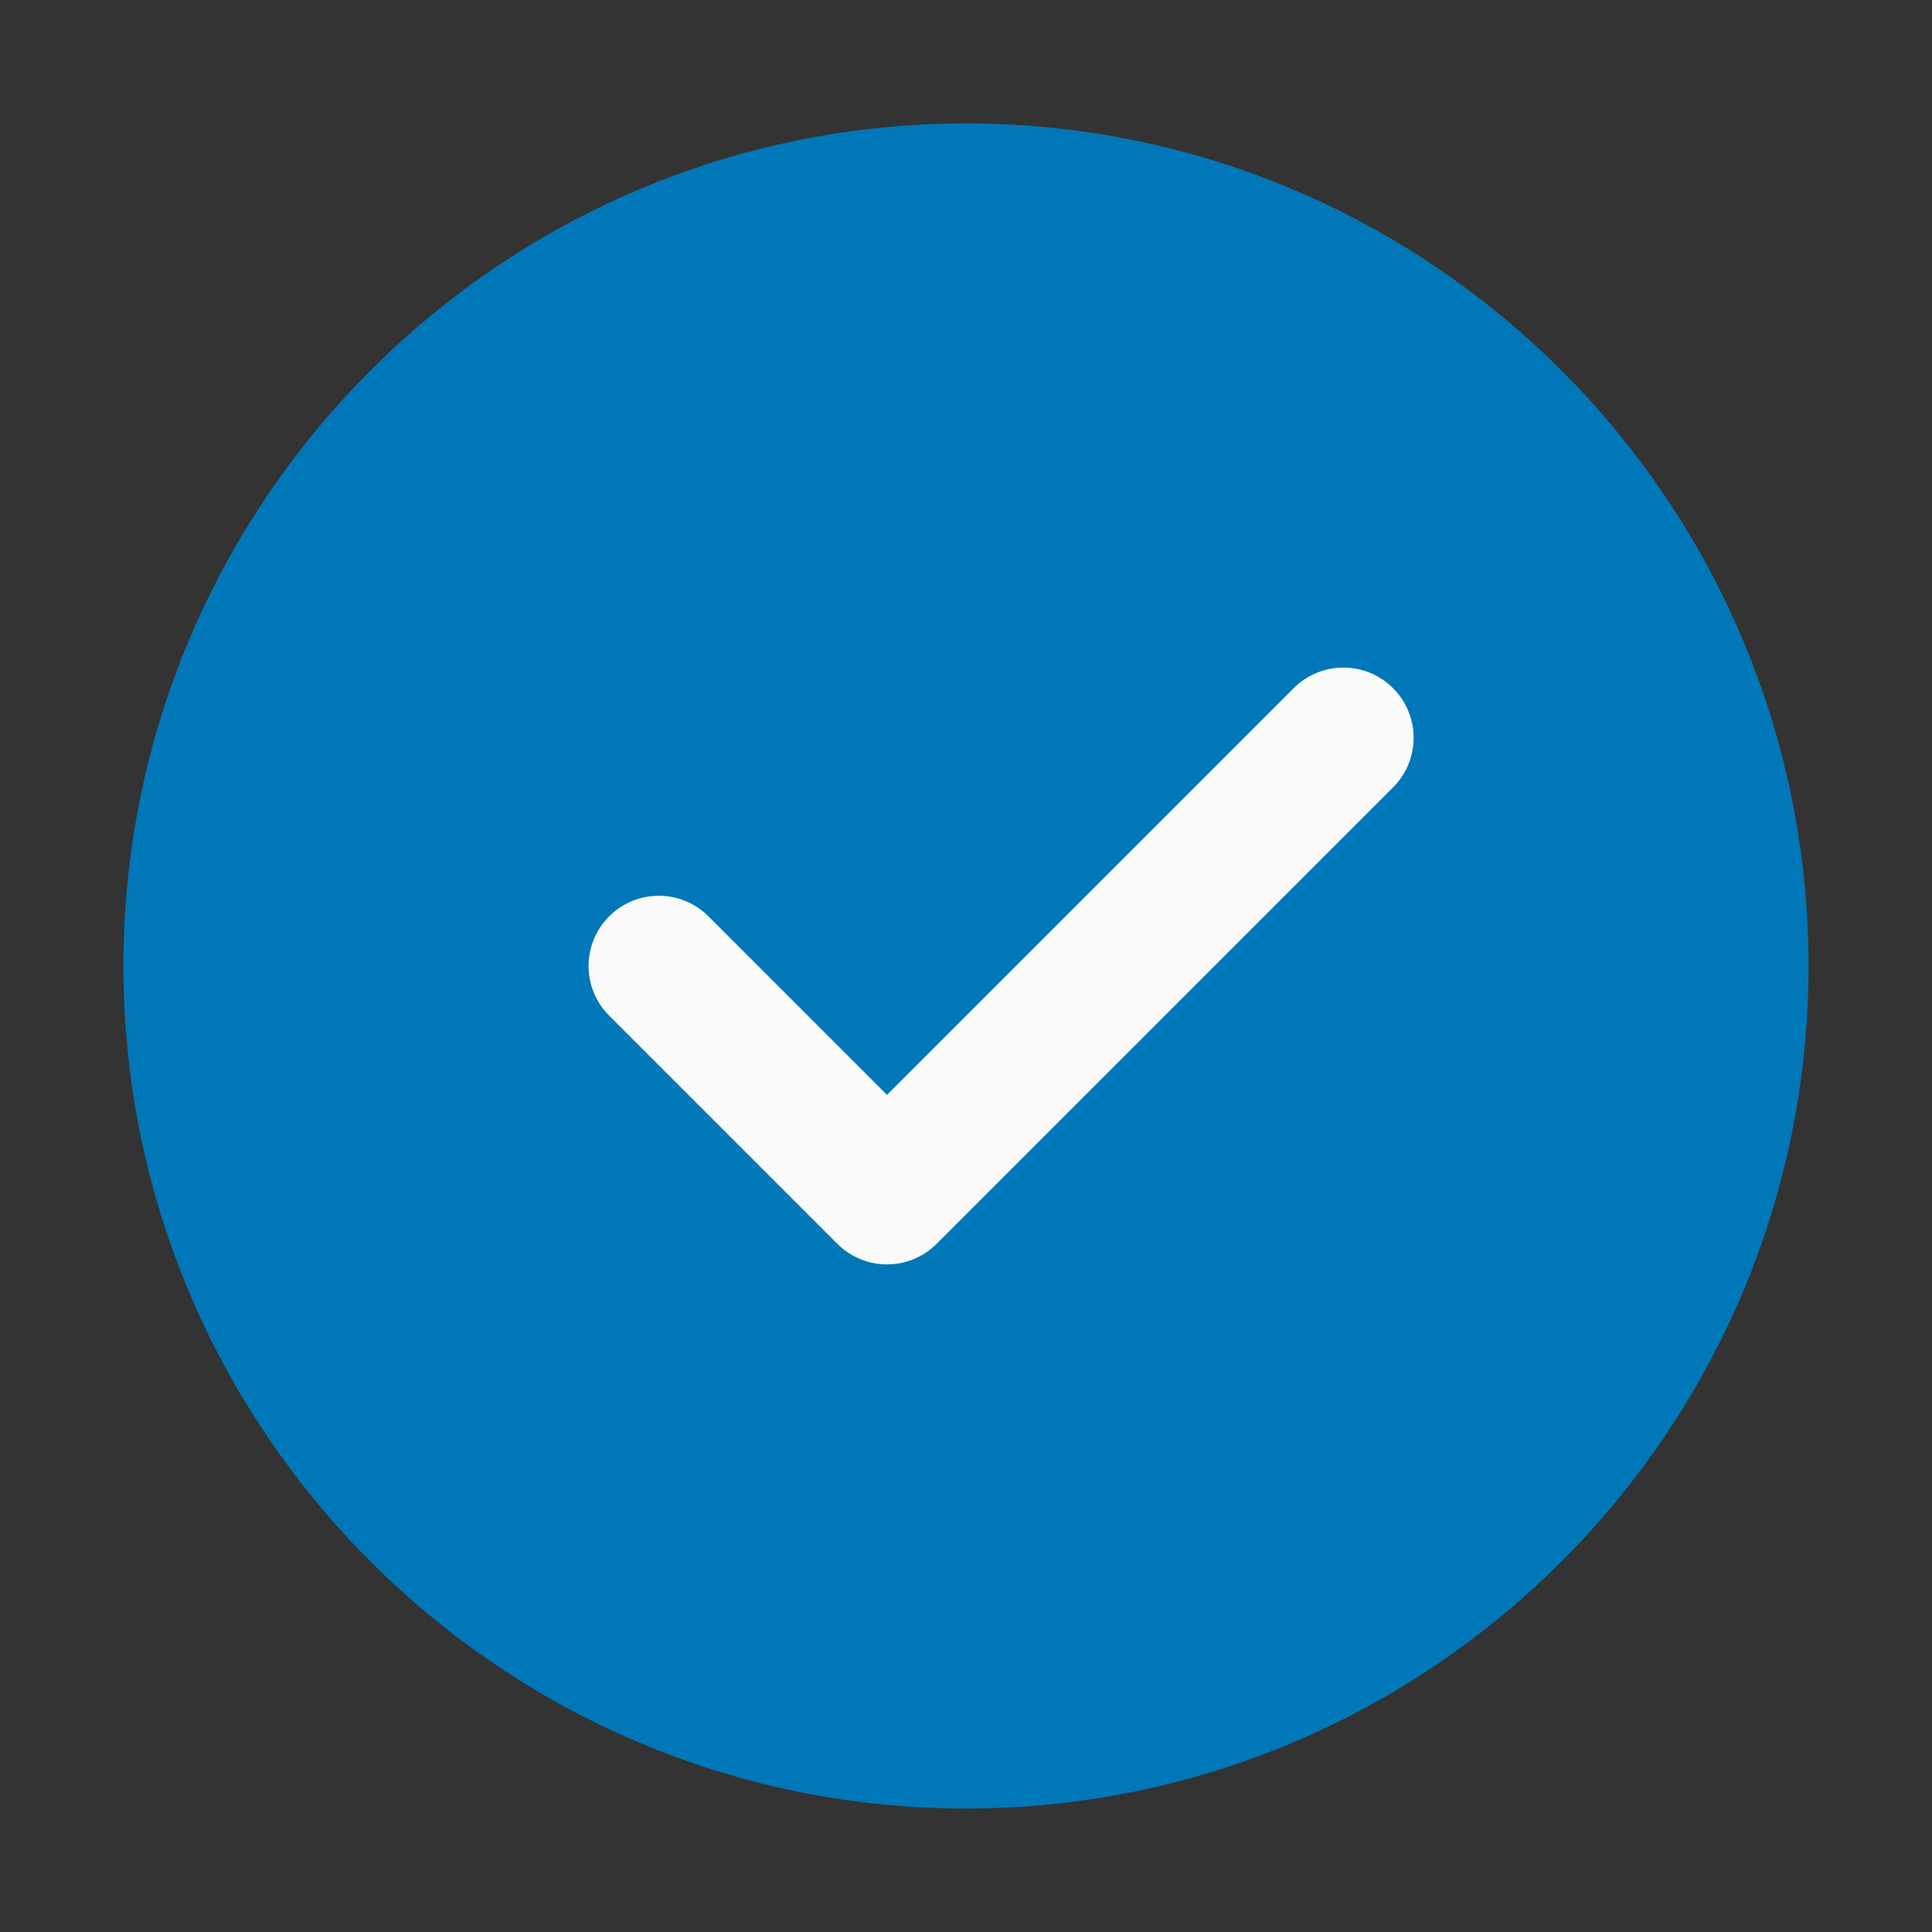
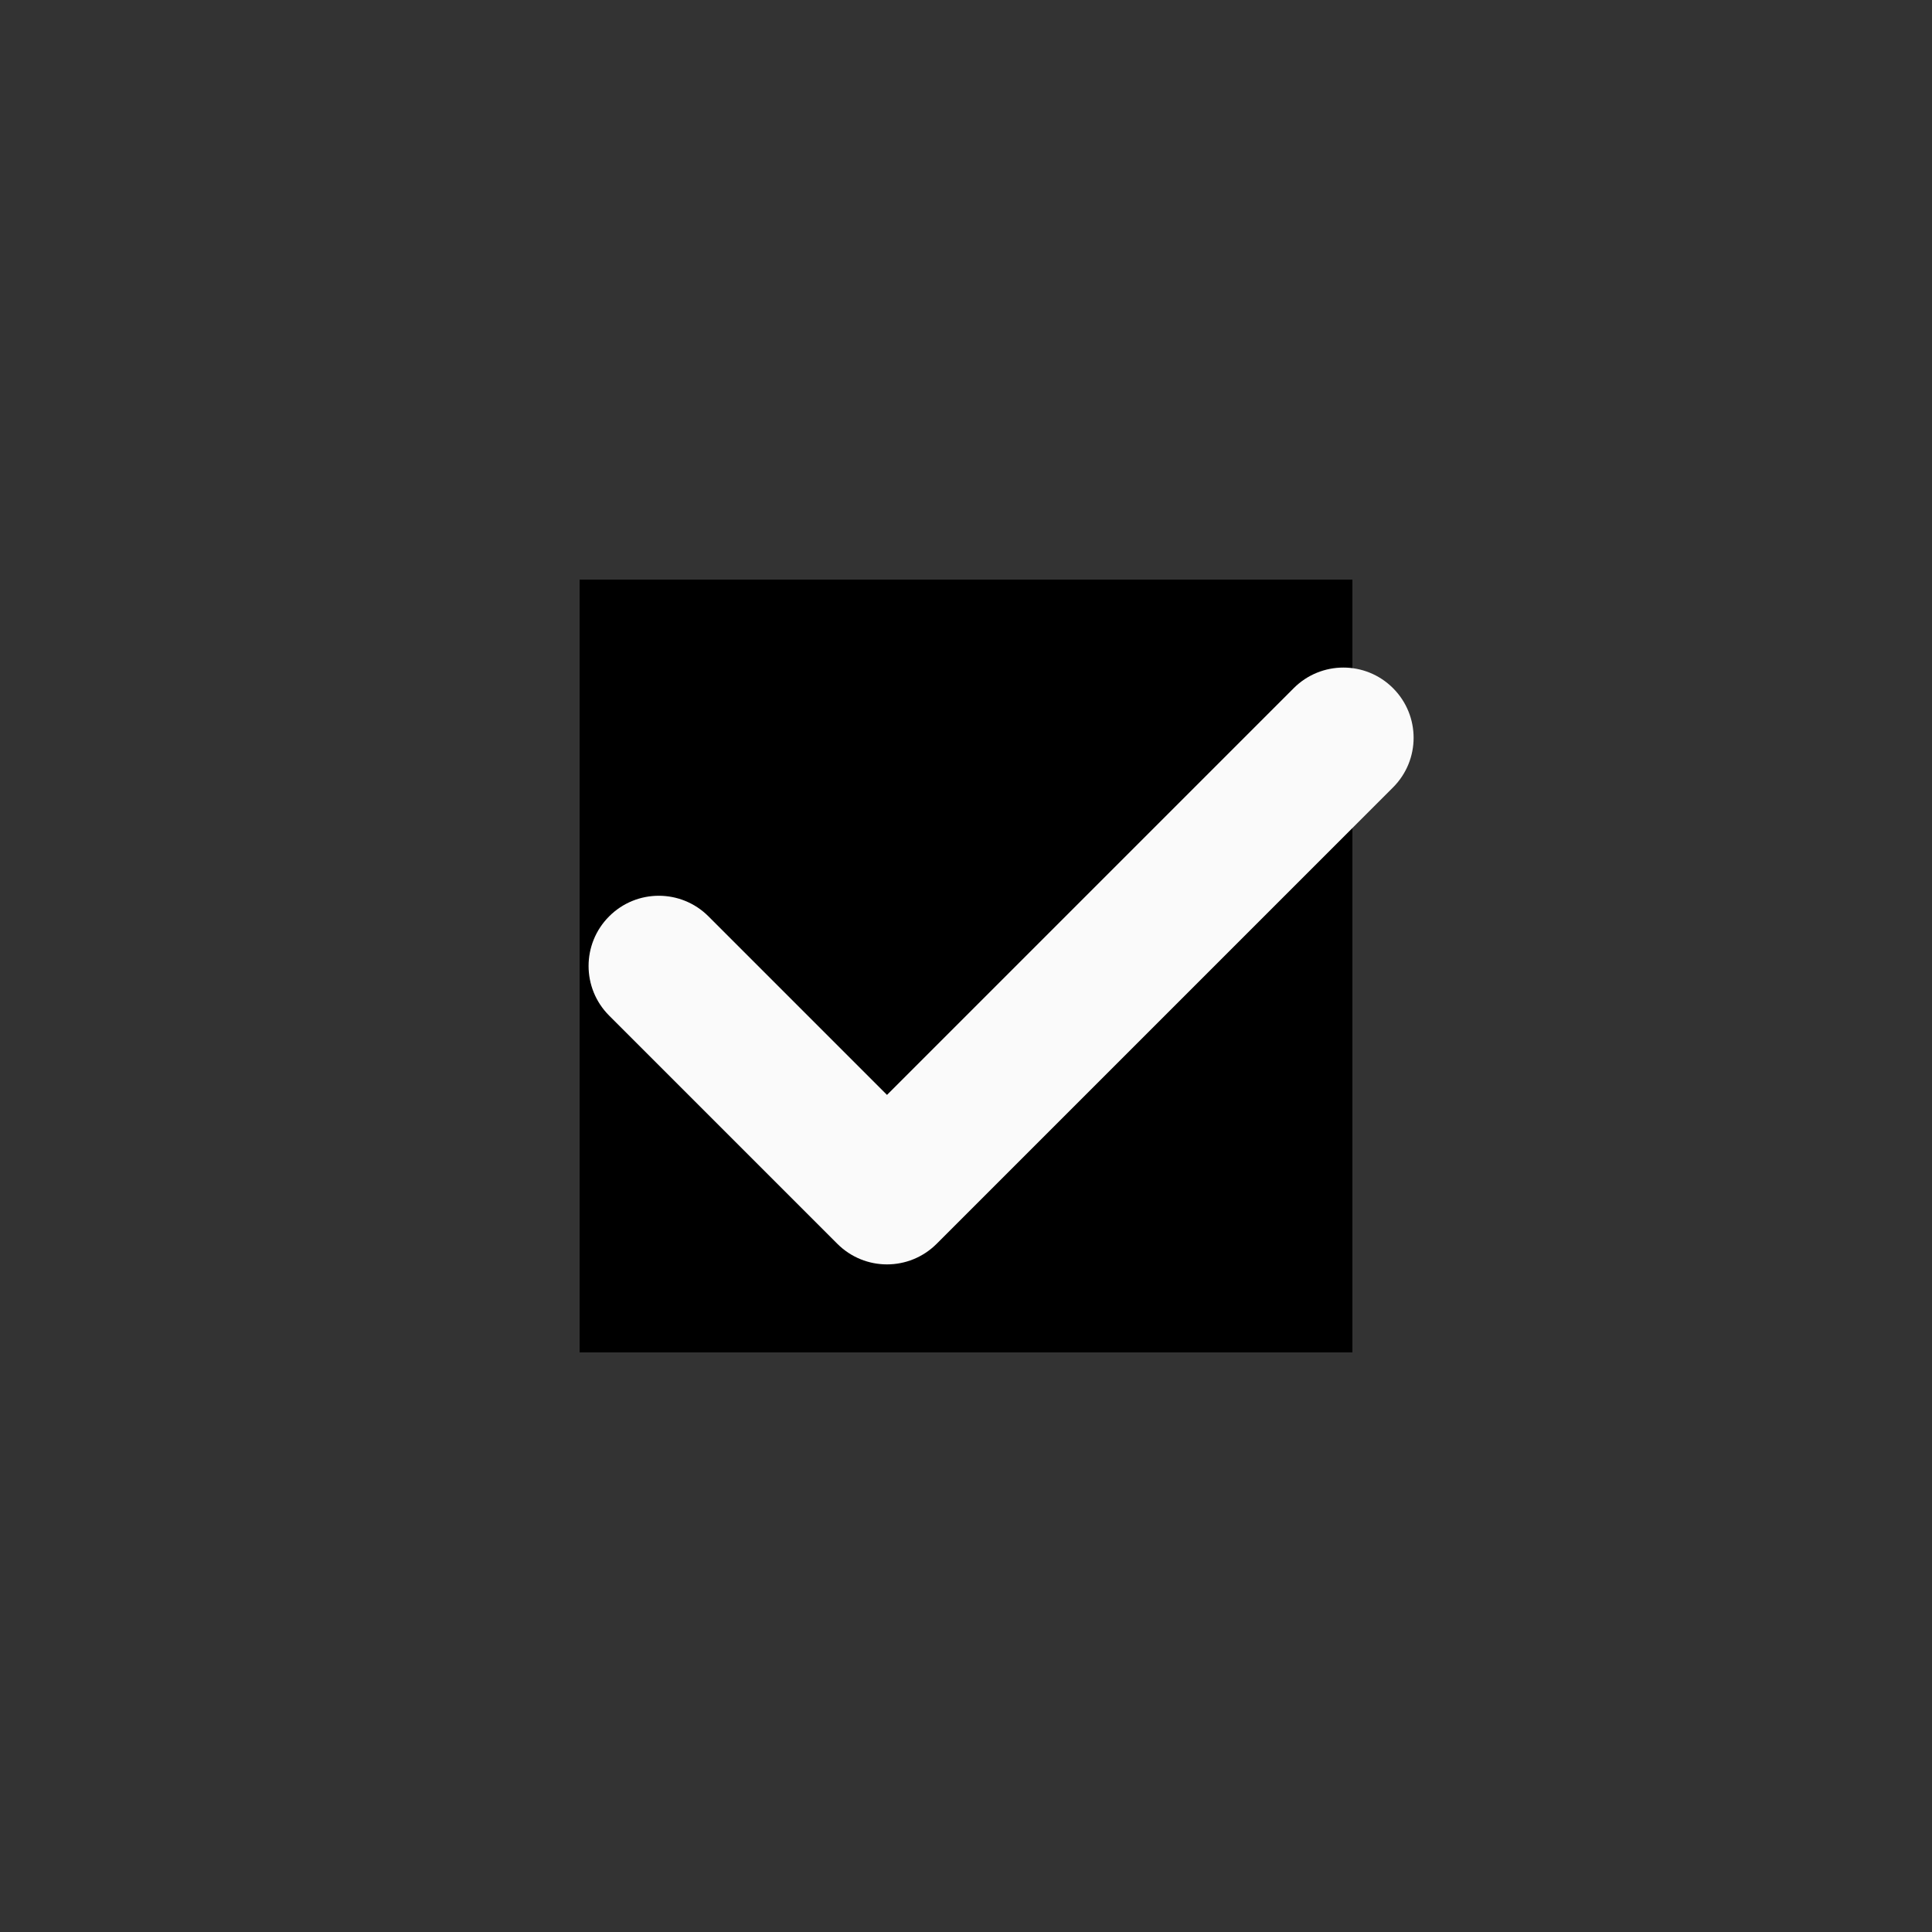
<svg xmlns="http://www.w3.org/2000/svg" version="1.2" preserveAspectRatio="xMidYMid meet" height="800" viewBox="0 0 600 600" zoomAndPan="magnify" width="800">
  <rect x="0" y="0" width="600" height="600" fill="#333333" stroke="none" />
  <defs>
    <clipPath id="f45c022a34">
      <path d="M 38.332 38.332 L 561.832 38.332 L 561.832 561.832 L 38.332 561.832 Z M 38.332 38.332" />
    </clipPath>
  </defs>
  <g id="ad370e6f1a">
-     <path d="M 417.09 302.055 C 415.809 304.156 413.633 305.395 411.484 306.594 C 412.395 307.91 412.359 309.672 411.957 311.219 C 411.551 312.762 410.812 314.207 410.402 315.754 C 409.992 317.301 410.098 319.344 410.992 320.66 C 409.762 320.715 408.727 321.703 408.223 322.836 C 407.723 323.973 407.645 325.23 407.539 326.465 C 407.434 327.699 407.266 328.973 406.621 330.027 L 406.648 330.031 C 408.422 330.734 410.266 331.484 411.52 332.922 C 411.883 333.348 412.195 333.824 412.387 334.344 C 412.824 335.535 412.645 336.891 412.156 338.055 C 411.664 339.23 410.887 340.258 410.125 341.273 C 411.121 342.262 412.754 343.375 413.203 344.707 C 413.488 345.559 413.516 346.473 413.641 347.359 C 414.078 350.504 415.75 353.461 415.645 356.637 L 415.645 356.645 C 415.637 356.969 415.398 357.242 415.121 357.406 C 414.844 357.574 414.531 357.668 414.246 357.812 C 413.258 358.316 412.734 359.438 412.527 360.531 C 412.32 361.629 412.355 362.754 412.125 363.84 C 411.652 366.055 409.957 367.855 408.48 369.578 C 409.285 370.586 410.098 371.609 410.559 372.809 C 411.016 374.008 411.066 375.434 410.383 376.523 C 409.547 377.855 407.539 378.492 406.02 378.891 C 407.141 379.98 408.328 381.18 408.551 382.727 C 408.703 383.801 408.371 384.895 408.512 385.969 C 408.633 386.895 409.102 387.754 409.707 388.461 C 410.309 389.172 411.043 389.77 411.77 390.359 C 410.453 392.328 410.586 395.148 411.203 397.438 C 411.824 399.727 412.914 401.859 413.52 404.156 C 414.297 407.078 414.242 410.219 413.379 413.113 C 409.449 414.051 404.891 414.059 401.062 412.75 C 399.309 412.148 397.621 411.32 395.805 410.926 C 393.988 410.535 391.797 410.594 390.32 411.715 C 389.645 410.602 388.602 409.711 387.395 409.23 C 385.996 408.664 384.441 408.645 382.953 408.406 C 381.461 408.168 379.801 407.523 378.961 406.27 C 378.602 407.84 377.867 409.328 376.824 410.562 C 376.453 411 376 411.43 375.434 411.516 C 375 411.574 374.574 411.43 374.172 411.273 C 372.645 410.676 371.141 409.762 369.801 408.816 C 369.004 408.777 368.289 409.293 367.738 409.867 C 367.188 410.434 366.707 411.105 366.039 411.531 C 364.32 412.609 361.988 411.77 360.098 412.504 C 358.547 413.105 357.23 414.574 356.383 416.008 C 355.84 415.543 355.109 415.383 354.402 415.324 C 353.691 415.266 352.977 415.289 352.281 415.133 C 351.238 414.898 350.324 414.281 349.309 413.957 C 347.871 413.492 346.293 413.633 344.859 413.16 C 343.234 412.629 341.961 411.371 340.754 410.156 C 339.246 411.285 338.551 411.535 336.801 412.23 C 336.098 412.512 335.336 412.754 334.598 412.578 C 333.988 412.426 333.484 412 333.039 411.559 C 331.734 410.258 330.68 408.586 329.949 406.887 C 328.039 407.867 325.664 407.141 323.613 407.789 C 322.184 408.246 320.902 409.461 320.406 410.887 C 319.371 409.898 317.719 409.895 316.352 410.32 C 314.984 410.742 313.754 411.52 312.387 411.945 C 310.535 412.512 308.477 412.395 306.707 411.605 L 306.715 411.223 C 306.043 413.77 304.223 415.992 301.855 417.141 C 301.184 417.465 300.441 417.707 299.711 417.598 C 299.098 417.496 298.543 417.16 298.039 416.793 C 296.188 415.473 294.609 413.77 293.43 411.82 C 291.328 412.176 289.188 412.535 287.23 411.688 C 286.227 411.258 285.359 410.531 284.336 410.152 C 282.734 409.562 280.809 409.945 279.547 411.102 C 279.297 409.875 278.242 408.855 277.102 408.344 C 275.953 407.832 274.688 407.695 273.441 407.562 C 272.195 407.43 270.926 407.281 269.785 406.758 C 269.586 408.582 268.859 409.98 267.625 411.34 C 267.125 411.891 266.523 412.395 265.793 412.508 C 265.324 412.582 264.84 412.48 264.379 412.355 C 262.707 411.906 261.125 411.152 259.727 410.133 C 257.441 410.918 256.09 413.305 253.734 413.828 C 252.629 414.074 251.449 413.855 250.34 414.102 C 249.473 414.293 248.695 414.75 247.84 415.004 C 246.336 415.449 244.625 415.242 243.277 416.043 C 242.566 414.434 240.836 413.121 239.145 412.637 C 238.152 412.352 237.098 412.328 236.082 412.113 C 234.145 411.699 232.027 410.207 230.855 408.617 C 229.988 409.422 229.828 409.574 228.801 410.168 C 227.77 410.766 226.566 411.117 225.398 410.945 C 224.332 410.789 223.355 410.176 222.672 409.348 C 221.98 408.52 221.426 407.141 221.285 406.07 C 220.391 407.504 218.746 408.387 217.07 408.559 C 215.922 408.676 214.754 408.492 213.621 408.703 C 212.035 409 210.359 410.355 209.695 411.82 C 208.293 410.785 206.41 410.652 204.68 410.891 C 201.902 411.273 199.316 412.488 196.609 413.211 C 193.484 414.047 189.121 414.07 186.652 413.121 C 185.785 410.223 185.738 407.086 186.512 404.16 C 187.125 401.871 188.219 399.73 188.828 397.441 C 189.445 395.152 189.586 392.336 188.266 390.363 C 188.996 389.773 189.727 389.184 190.328 388.469 C 190.93 387.75 191.402 386.902 191.523 385.973 C 191.66 384.898 191.324 383.805 191.48 382.73 C 191.707 381.184 192.895 379.984 194.016 378.895 C 192.488 378.504 190.488 377.859 189.648 376.527 C 188.965 375.441 189.02 374.016 189.477 372.812 C 189.934 371.613 190.75 370.586 191.551 369.586 C 190.078 367.859 188.383 366.07 187.91 363.848 C 187.68 362.758 187.719 361.633 187.504 360.539 C 187.301 359.441 186.777 358.324 185.789 357.816 C 185.504 357.672 185.184 357.578 184.91 357.414 C 184.633 357.246 184.395 356.973 184.391 356.648 L 184.391 356.645 C 184.277 353.473 185.945 350.508 186.391 347.363 C 186.52 346.477 186.543 345.562 186.832 344.711 C 187.281 343.379 188.906 342.273 189.906 341.277 C 189.137 340.262 188.367 339.234 187.879 338.062 C 187.391 336.887 187.203 335.535 187.645 334.348 C 187.84 333.824 188.148 333.344 188.516 332.93 C 189.762 331.488 191.613 330.734 193.383 330.035 L 193.41 330.031 C 192.77 328.969 192.609 327.703 192.496 326.469 C 192.391 325.234 192.309 323.969 191.812 322.84 C 191.316 321.715 190.281 320.719 189.039 320.664 C 189.938 319.34 190.043 317.301 189.629 315.758 C 189.219 314.215 188.484 312.77 188.078 311.223 C 187.672 309.676 187.641 307.914 188.547 306.602 C 186.398 305.398 184.223 304.16 182.945 302.059 C 182.461 301.27 182.129 300.328 182.293 299.418 C 182.422 298.727 182.816 298.117 183.25 297.559 C 183.953 296.652 184.762 295.828 185.664 295.113 C 186.266 294.637 186.918 294.191 187.395 293.586 C 187.871 292.984 188.16 292.16 187.898 291.434 C 187.762 290.219 187.801 288.758 188.184 287.594 C 188.613 286.285 189.574 285.199 189.969 283.879 C 190.418 282.371 190.074 280.594 189.039 279.414 C 189.762 279.109 190.512 278.785 191.031 278.195 C 191.496 277.664 191.727 276.973 191.906 276.289 C 192.41 274.379 192.582 272.398 192.754 270.434 C 192.773 270.242 192.789 270.027 192.68 269.863 C 192.582 269.699 191.945 269.531 191.824 269.684 C 189.648 269.16 187.867 267.27 187.469 265.062 C 187.07 262.855 188.094 260.465 189.957 259.219 C 188.328 258.199 187.188 256.406 186.605 254.574 C 186.023 252.746 185.836 250.816 185.547 248.918 C 185.254 247.02 184.828 245.098 183.84 243.453 C 185.387 242.293 187.051 241.172 187.562 239.387 C 187.938 238.09 187.852 236.688 188.164 235.367 C 188.59 233.543 189.789 231.922 191.402 230.977 C 190.605 229.969 189.824 228.664 189.426 227.441 C 189.027 226.223 189.02 224.824 189.684 223.723 C 190.52 222.324 192.383 221.609 193.977 221.238 L 194.043 221.238 C 193.254 220.652 193.285 220.691 192.715 219.898 C 192.027 218.93 191.727 217.73 191.547 216.547 C 191.367 215.367 191.289 214.168 190.957 213.02 C 190.984 212.203 190.547 211.238 189.863 210.793 C 189.41 210.5 188.82 210.316 188.602 209.824 C 188.461 209.504 188.527 209.129 188.707 208.836 C 188.887 208.543 189.211 208.273 189.516 208.105 C 189.418 204.836 188.086 201.746 187.242 198.582 C 186.199 194.703 185.883 190.637 186.309 186.645 C 188.781 185.695 193.504 185.93 196.629 186.766 C 199.332 187.488 201.922 188.699 204.699 189.086 C 206.426 189.324 208.309 189.191 209.715 188.16 C 210.379 189.629 212.055 190.984 213.641 191.273 C 214.773 191.488 215.941 191.301 217.09 191.422 C 218.773 191.594 220.41 192.477 221.305 193.906 C 221.453 192.84 222.008 191.469 222.691 190.629 C 223.379 189.801 224.355 189.199 225.418 189.031 C 226.594 188.852 227.793 189.211 228.82 189.809 C 229.848 190.398 230.008 190.551 230.875 191.359 C 232.055 189.77 234.164 188.273 236.102 187.863 C 237.113 187.652 238.168 187.625 239.164 187.34 C 240.863 186.855 242.586 185.551 243.297 183.93 C 244.648 184.734 246.355 184.523 247.859 184.973 C 248.707 185.227 249.492 185.684 250.359 185.875 C 251.473 186.121 252.648 185.902 253.754 186.148 C 256.109 186.672 257.461 189.066 259.742 189.84 C 261.145 188.828 262.727 188.062 264.398 187.621 C 264.863 187.492 265.344 187.395 265.812 187.469 C 266.543 187.578 267.152 188.086 267.645 188.637 C 268.871 189.996 269.605 191.395 269.805 193.219 C 270.945 192.695 272.211 192.547 273.461 192.414 C 274.707 192.281 275.973 192.141 277.121 191.633 C 278.266 191.121 279.316 190.098 279.566 188.875 C 280.828 190.035 282.754 190.414 284.355 189.824 C 285.383 189.445 286.246 188.723 287.246 188.289 C 289.203 187.449 291.348 187.805 293.449 188.156 C 294.629 186.207 296.207 184.508 298.059 183.184 C 298.57 182.816 299.113 182.48 299.73 182.379 C 300.469 182.266 301.211 182.512 301.875 182.836 C 304.242 183.984 306.066 186.207 306.734 188.754 L 306.727 188.371 C 308.5 187.582 310.555 187.461 312.406 188.031 C 313.77 188.457 315.004 189.23 316.371 189.656 C 317.738 190.082 319.383 190.07 320.426 189.09 C 320.914 190.508 322.195 191.727 323.633 192.188 C 325.684 192.836 328.059 192.105 329.969 193.09 C 330.699 191.391 331.754 189.727 333.059 188.418 C 333.504 187.973 334.008 187.551 334.617 187.398 C 335.355 187.219 336.117 187.465 336.82 187.742 C 338.562 188.441 339.266 188.691 340.773 189.82 C 341.98 188.605 343.246 187.352 344.879 186.812 C 346.309 186.344 347.895 186.484 349.328 186.02 C 350.344 185.695 351.258 185.078 352.301 184.844 C 352.996 184.691 353.711 184.719 354.422 184.652 C 355.133 184.594 355.859 184.426 356.402 183.969 C 357.254 185.402 358.559 186.875 360.117 187.473 C 362.016 188.203 364.348 187.359 366.059 188.445 C 366.734 188.871 367.207 189.539 367.758 190.109 C 368.309 190.68 369.023 191.199 369.82 191.16 C 371.16 190.223 372.672 189.309 374.191 188.703 C 374.594 188.547 375.02 188.398 375.453 188.461 C 376.02 188.539 376.473 188.969 376.844 189.414 C 377.887 190.648 378.621 192.133 378.98 193.707 C 379.82 192.453 381.48 191.809 382.973 191.57 C 384.465 191.332 386.008 191.309 387.414 190.746 C 388.621 190.262 389.664 189.375 390.34 188.262 C 391.816 189.391 394.008 189.449 395.824 189.051 C 397.641 188.656 399.328 187.824 401.082 187.227 C 404.91 185.918 409.824 185.707 413.766 186.641 C 414.188 190.633 413.871 194.699 412.832 198.578 C 411.98 201.742 410.648 204.828 410.555 208.102 C 410.859 208.262 411.18 208.531 411.363 208.832 C 411.551 209.133 411.609 209.508 411.469 209.82 C 411.25 210.32 410.66 210.496 410.211 210.789 C 409.527 211.234 409.09 212.203 409.113 213.02 C 408.789 214.164 408.711 215.363 408.523 216.547 C 408.34 217.727 408.047 218.922 407.355 219.895 C 406.789 220.691 406.82 220.652 406.031 221.234 L 406.098 221.234 C 407.688 221.605 409.543 222.32 410.387 223.719 C 411.043 224.82 411.043 226.223 410.645 227.441 C 410.246 228.66 409.465 229.965 408.672 230.973 C 410.281 231.918 411.484 233.547 411.906 235.363 C 412.211 236.684 412.133 238.078 412.512 239.383 C 413.027 241.16 414.688 242.289 416.23 243.449 C 415.234 245.094 414.816 247.02 414.527 248.914 C 414.234 250.812 414.051 252.742 413.465 254.574 C 412.883 256.402 411.746 258.195 410.117 259.215 C 411.98 260.461 412.996 262.859 412.602 265.059 C 412.211 267.262 410.426 269.16 408.246 269.68 C 408.125 269.531 407.488 269.695 407.391 269.859 C 407.293 270.027 407.305 270.23 407.316 270.43 C 407.488 272.398 407.668 274.375 408.168 276.285 C 408.344 276.969 408.578 277.66 409.043 278.191 C 409.559 278.781 410.309 279.105 411.031 279.41 C 409.996 280.594 409.652 282.371 410.105 283.875 C 410.496 285.195 411.457 286.285 411.887 287.59 C 412.273 288.75 412.312 290.207 412.172 291.43 C 411.914 292.152 412.199 292.98 412.676 293.586 C 413.152 294.188 413.805 294.625 414.406 295.109 C 415.305 295.824 416.117 296.648 416.824 297.559 C 417.254 298.113 417.652 298.727 417.777 299.414 C 417.91 300.32 417.574 301.258 417.09 302.055 Z M 417.09 302.055" style="stroke:none;fill-rule:nonzero;fill:#ff0000;fill-opacity:1;" />
-     <path d="M 180 180 L 420 180 L 420 420 L 180 420 Z M 180 180" style="stroke:none;fill-rule:nonzero;fill:#000000;fill-opacity:1;" />
+     <path d="M 180 180 L 420 180 L 420 420 L 180 420 Z " style="stroke:none;fill-rule:nonzero;fill:#000000;fill-opacity:1;" />
    <g clip-path="url(#f45c022a34)" clip-rule="nonzero">
-       <path d="M 299.996 38.332 C 155.711 38.332 38.332 155.711 38.332 299.996 C 38.332 444.281 155.711 561.656 299.996 561.656 C 444.281 561.656 561.656 444.281 561.656 299.996 C 561.656 155.711 444.281 38.332 299.996 38.332 Z M 299.996 38.332" style="stroke:none;fill-rule:nonzero;fill:#0077b8;fill-opacity:1;" />
-     </g>
+       </g>
    <path d="M 432.613 244.543 L 290.883 386.277 C 286.629 390.531 281.047 392.668 275.465 392.668 C 269.883 392.668 264.301 390.531 260.047 386.277 L 189.18 315.41 C 180.656 306.887 180.656 293.105 189.18 284.578 C 197.707 276.055 211.488 276.055 220.016 284.578 L 275.465 340.031 L 401.781 213.711 C 410.309 205.188 424.09 205.188 432.613 213.711 C 441.141 222.238 441.141 236.02 432.613 244.543 Z M 432.613 244.543" style="stroke:none;fill-rule:nonzero;fill:#fafafa;fill-opacity:1;" />
  </g>
</svg>